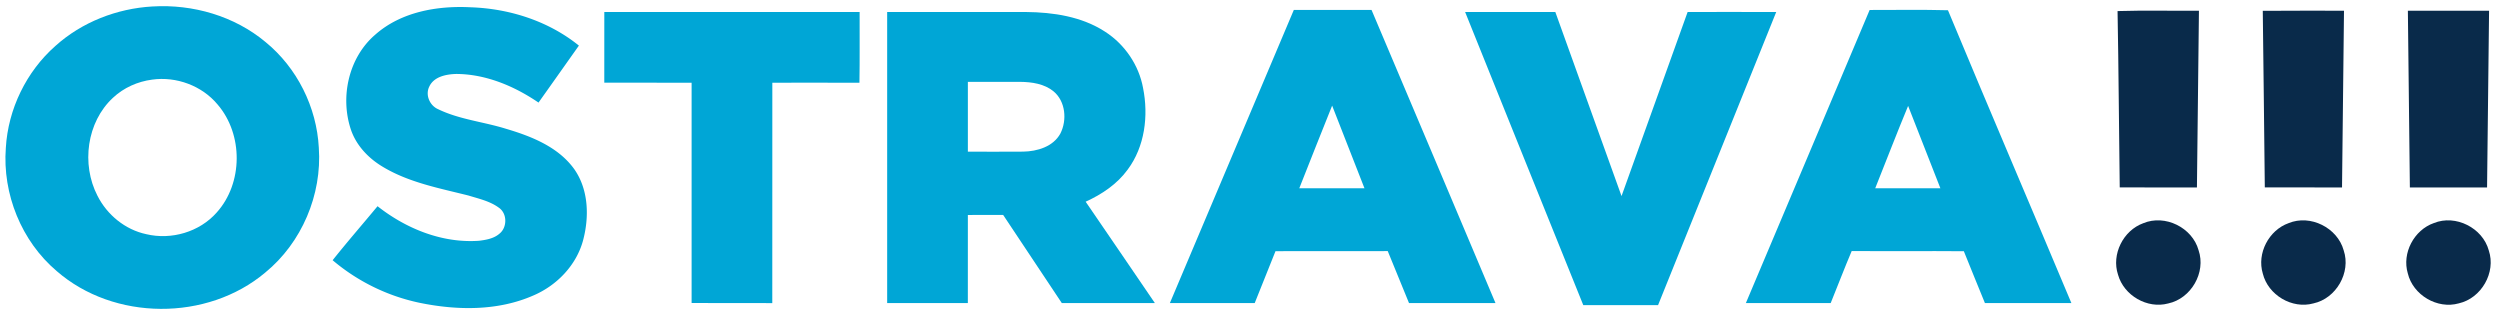
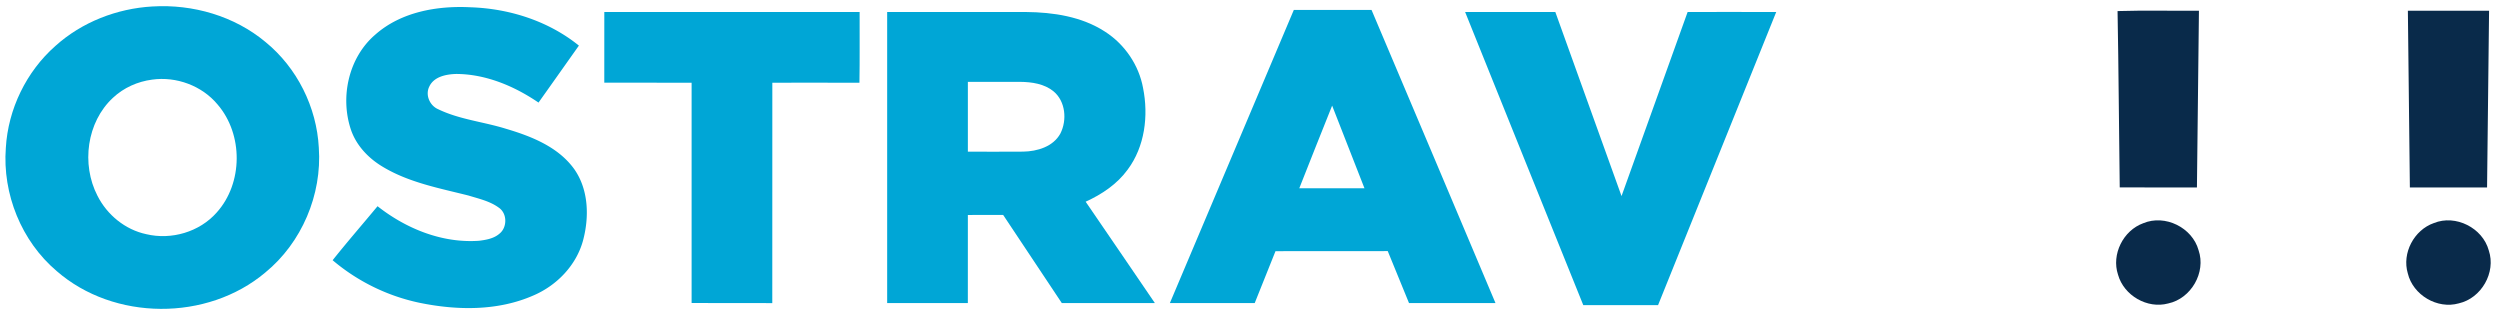
<svg xmlns="http://www.w3.org/2000/svg" xmlns:xlink="http://www.w3.org/1999/xlink" width="207" height="26" viewBox="0 0 207 26">
  <defs>
    <path id="epaia" d="M528.597 3079.593c-1.199.156-2.356.67-3.242 1.502-2.18 2.015-2.63 5.51-1.287 8.11.797 1.583 2.297 2.814 4.04 3.184 2.078.5 4.413-.181 5.834-1.792 2.189-2.431 2.204-6.471.075-8.944-1.297-1.56-3.42-2.34-5.42-2.06zm.031-6.057c3.337-.203 6.781.789 9.36 2.946 2.61 2.131 4.235 5.39 4.41 8.752.273 3.89-1.411 7.861-4.436 10.334-4.809 4.047-12.526 4.01-17.268-.123-2.924-2.478-4.499-6.39-4.211-10.203.187-3.208 1.694-6.311 4.103-8.437 2.198-1.98 5.1-3.103 8.042-3.27" />
    <path id="epaib" d="M547.06 3075.88c2.131-1.896 5.136-2.42 7.906-2.277 3.218.108 6.443 1.136 8.967 3.173-1.116 1.573-2.226 3.148-3.344 4.718-2.003-1.363-4.355-2.358-6.81-2.37-.824.022-1.85.215-2.234 1.045-.347.696.038 1.575.736 1.875 1.766.854 3.756 1.039 5.617 1.62 2.102.622 4.322 1.497 5.649 3.34 1.199 1.706 1.25 3.974.723 5.928-.565 2.052-2.172 3.706-4.109 4.534-2.943 1.292-6.301 1.245-9.399.61a16.323 16.323 0 0 1-7.22-3.53c1.207-1.516 2.483-2.98 3.719-4.472 2.366 1.864 5.359 3.078 8.407 2.861.597-.075 1.236-.185 1.703-.6.637-.523.631-1.661-.063-2.136-.739-.546-1.658-.744-2.52-1.01-2.407-.607-4.913-1.072-7.07-2.364-1.175-.694-2.184-1.733-2.644-3.038-.934-2.711-.225-6.008 1.986-7.907z" />
    <path id="epaic" d="M566.037 3073.994c7.045-.002 14.094-.002 21.14 0-.008 1.951.018 3.907-.016 5.859-2.401-.014-4.806-.004-7.212-.004-.008 6.083.004 12.164-.004 18.248-2.23-.008-4.456.004-6.68-.008.002-6.079 0-12.16 0-18.24-2.411-.008-4.82.002-7.23-.004-.002-1.952-.002-3.902.002-5.851z" />
    <path id="epaid" d="M596.139 3079.78c-.002 1.927-.002 3.853 0 5.779 1.526-.002 3.052.012 4.578-.004 1.161-.018 2.484-.408 3.08-1.494.567-1.11.435-2.666-.56-3.494-.767-.631-1.803-.779-2.763-.789-1.443-.002-2.89 0-4.335.002zm-6.682-5.786c3.829-.002 7.66-.002 11.488 0 2.266.02 4.626.374 6.558 1.632 1.621 1.043 2.798 2.76 3.143 4.663.461 2.295.148 4.848-1.278 6.759-.875 1.2-2.139 2.046-3.476 2.653 1.907 2.802 3.833 5.588 5.732 8.394-2.569 0-5.14.004-7.707-.002-1.619-2.435-3.234-4.868-4.856-7.297-.974 0-1.948-.002-2.922.004-.004 2.43 0 4.862-.002 7.295-2.226.002-4.452 0-6.68 0-.002-8.035-.002-16.067 0-24.101" />
    <path id="epaie" d="M623.58 3088.588c1.798.004 3.599.004 5.399.002-.891-2.283-1.789-4.56-2.678-6.844-.919 2.28-1.816 4.56-2.72 6.842zm-10.714 9.505c3.423-8.091 6.84-16.183 10.263-24.271 2.143-.006 4.29.002 6.433-.002 3.431 8.088 6.848 16.182 10.265 24.275-2.388 0-4.776.002-7.161-.002-.588-1.433-1.167-2.87-1.76-4.302-3.098.002-6.198-.004-9.295.006-.57 1.433-1.146 2.865-1.72 4.296-2.34.002-4.682.006-7.025 0" />
    <path id="epaif" d="M637.313 3073.995c2.49-.006 4.976 0 7.467-.004 1.837 5.077 3.645 10.167 5.483 15.245 1.826-5.083 3.646-10.164 5.473-15.243 2.445 0 4.89-.008 7.335.002-3.263 8.092-6.516 16.184-9.784 24.272-2.062.002-4.128-.002-6.19 0-3.27-8.088-6.523-16.18-9.784-24.272z" />
-     <path id="epaig" d="M671.267 3088.59c1.8 0 3.596.002 5.397-.002-.888-2.273-1.779-4.547-2.672-6.82-.938 2.261-1.816 4.549-2.725 6.822zm-.46-14.764c2.162.006 4.323-.038 6.484.022 3.367 8.097 6.828 16.16 10.22 24.247-2.385 0-4.77.004-7.16-.002-.58-1.431-1.172-2.859-1.745-4.292-3.096-.026-6.191.008-9.285-.016-.607 1.426-1.155 2.875-1.74 4.31-2.343.002-4.684.002-7.024 0 3.411-8.093 6.844-16.175 10.25-24.27" />
    <path id="epaih" d="M691.335 3073.917c2.242-.07 4.49-.01 6.737-.03-.055 4.876-.108 9.756-.166 14.634-2.13 0-4.262 0-6.392-.002-.067-4.866-.09-9.736-.18-14.602z" />
-     <path id="epaii" d="M703.358 3073.897c2.24-.024 4.484-.004 6.725-.01-.05 4.876-.108 9.755-.163 14.633l-6.394-.001c-.06-4.874-.1-9.748-.168-14.622z" />
    <path id="epaij" d="M715.372 3073.887c2.241-.002 4.481-.002 6.723 0-.053 4.88-.11 9.756-.166 14.634h-6.392c-.057-4.878-.11-9.754-.165-14.634z" />
    <path id="epaik" d="M693.464 3091.482c1.804-.755 4.06.36 4.578 2.238.631 1.84-.62 4-2.51 4.405-1.733.473-3.675-.657-4.158-2.376-.564-1.686.428-3.667 2.09-4.267z" />
-     <path id="epail" d="M705.497 3091.476c1.804-.745 4.046.383 4.56 2.254.62 1.831-.622 3.983-2.503 4.39-1.769.494-3.76-.695-4.194-2.47-.507-1.672.499-3.594 2.137-4.174z" />
    <path id="epaim" d="M717.523 3091.47c1.806-.735 4.044.4 4.55 2.272.61 1.823-.619 3.953-2.482 4.375-1.78.508-3.798-.69-4.225-2.482-.5-1.676.516-3.593 2.157-4.165z" />
  </defs>
  <g>
    <g transform="translate(-516 -3073)">
      <g>
        <g>
          <use fill="#00a6d6" xlink:href="#epaia" />
        </g>
        <g>
          <use fill="#00a6d6" xlink:href="#epaib" />
        </g>
        <g>
          <use fill="#00a6d6" xlink:href="#epaic" />
        </g>
        <g>
          <use fill="#00a6d6" xlink:href="#epaid" />
        </g>
        <g>
          <use fill="#00a6d6" xlink:href="#epaie" />
        </g>
        <g>
          <use fill="#00a6d6" xlink:href="#epaif" />
        </g>
        <g>
          <use fill="#00a6d6" xlink:href="#epaig" />
        </g>
      </g>
      <g>
        <g>
          <use fill="#092a4a" xlink:href="#epaih" />
        </g>
        <g>
          <use fill="#092a4a" xlink:href="#epaii" />
        </g>
        <g>
          <use fill="#092a4a" xlink:href="#epaij" />
        </g>
        <g>
          <use fill="#092a4a" xlink:href="#epaik" />
        </g>
        <g>
          <use fill="#092a4a" xlink:href="#epail" />
        </g>
        <g>
          <use fill="#092a4a" xlink:href="#epaim" />
        </g>
      </g>
    </g>
  </g>
</svg>